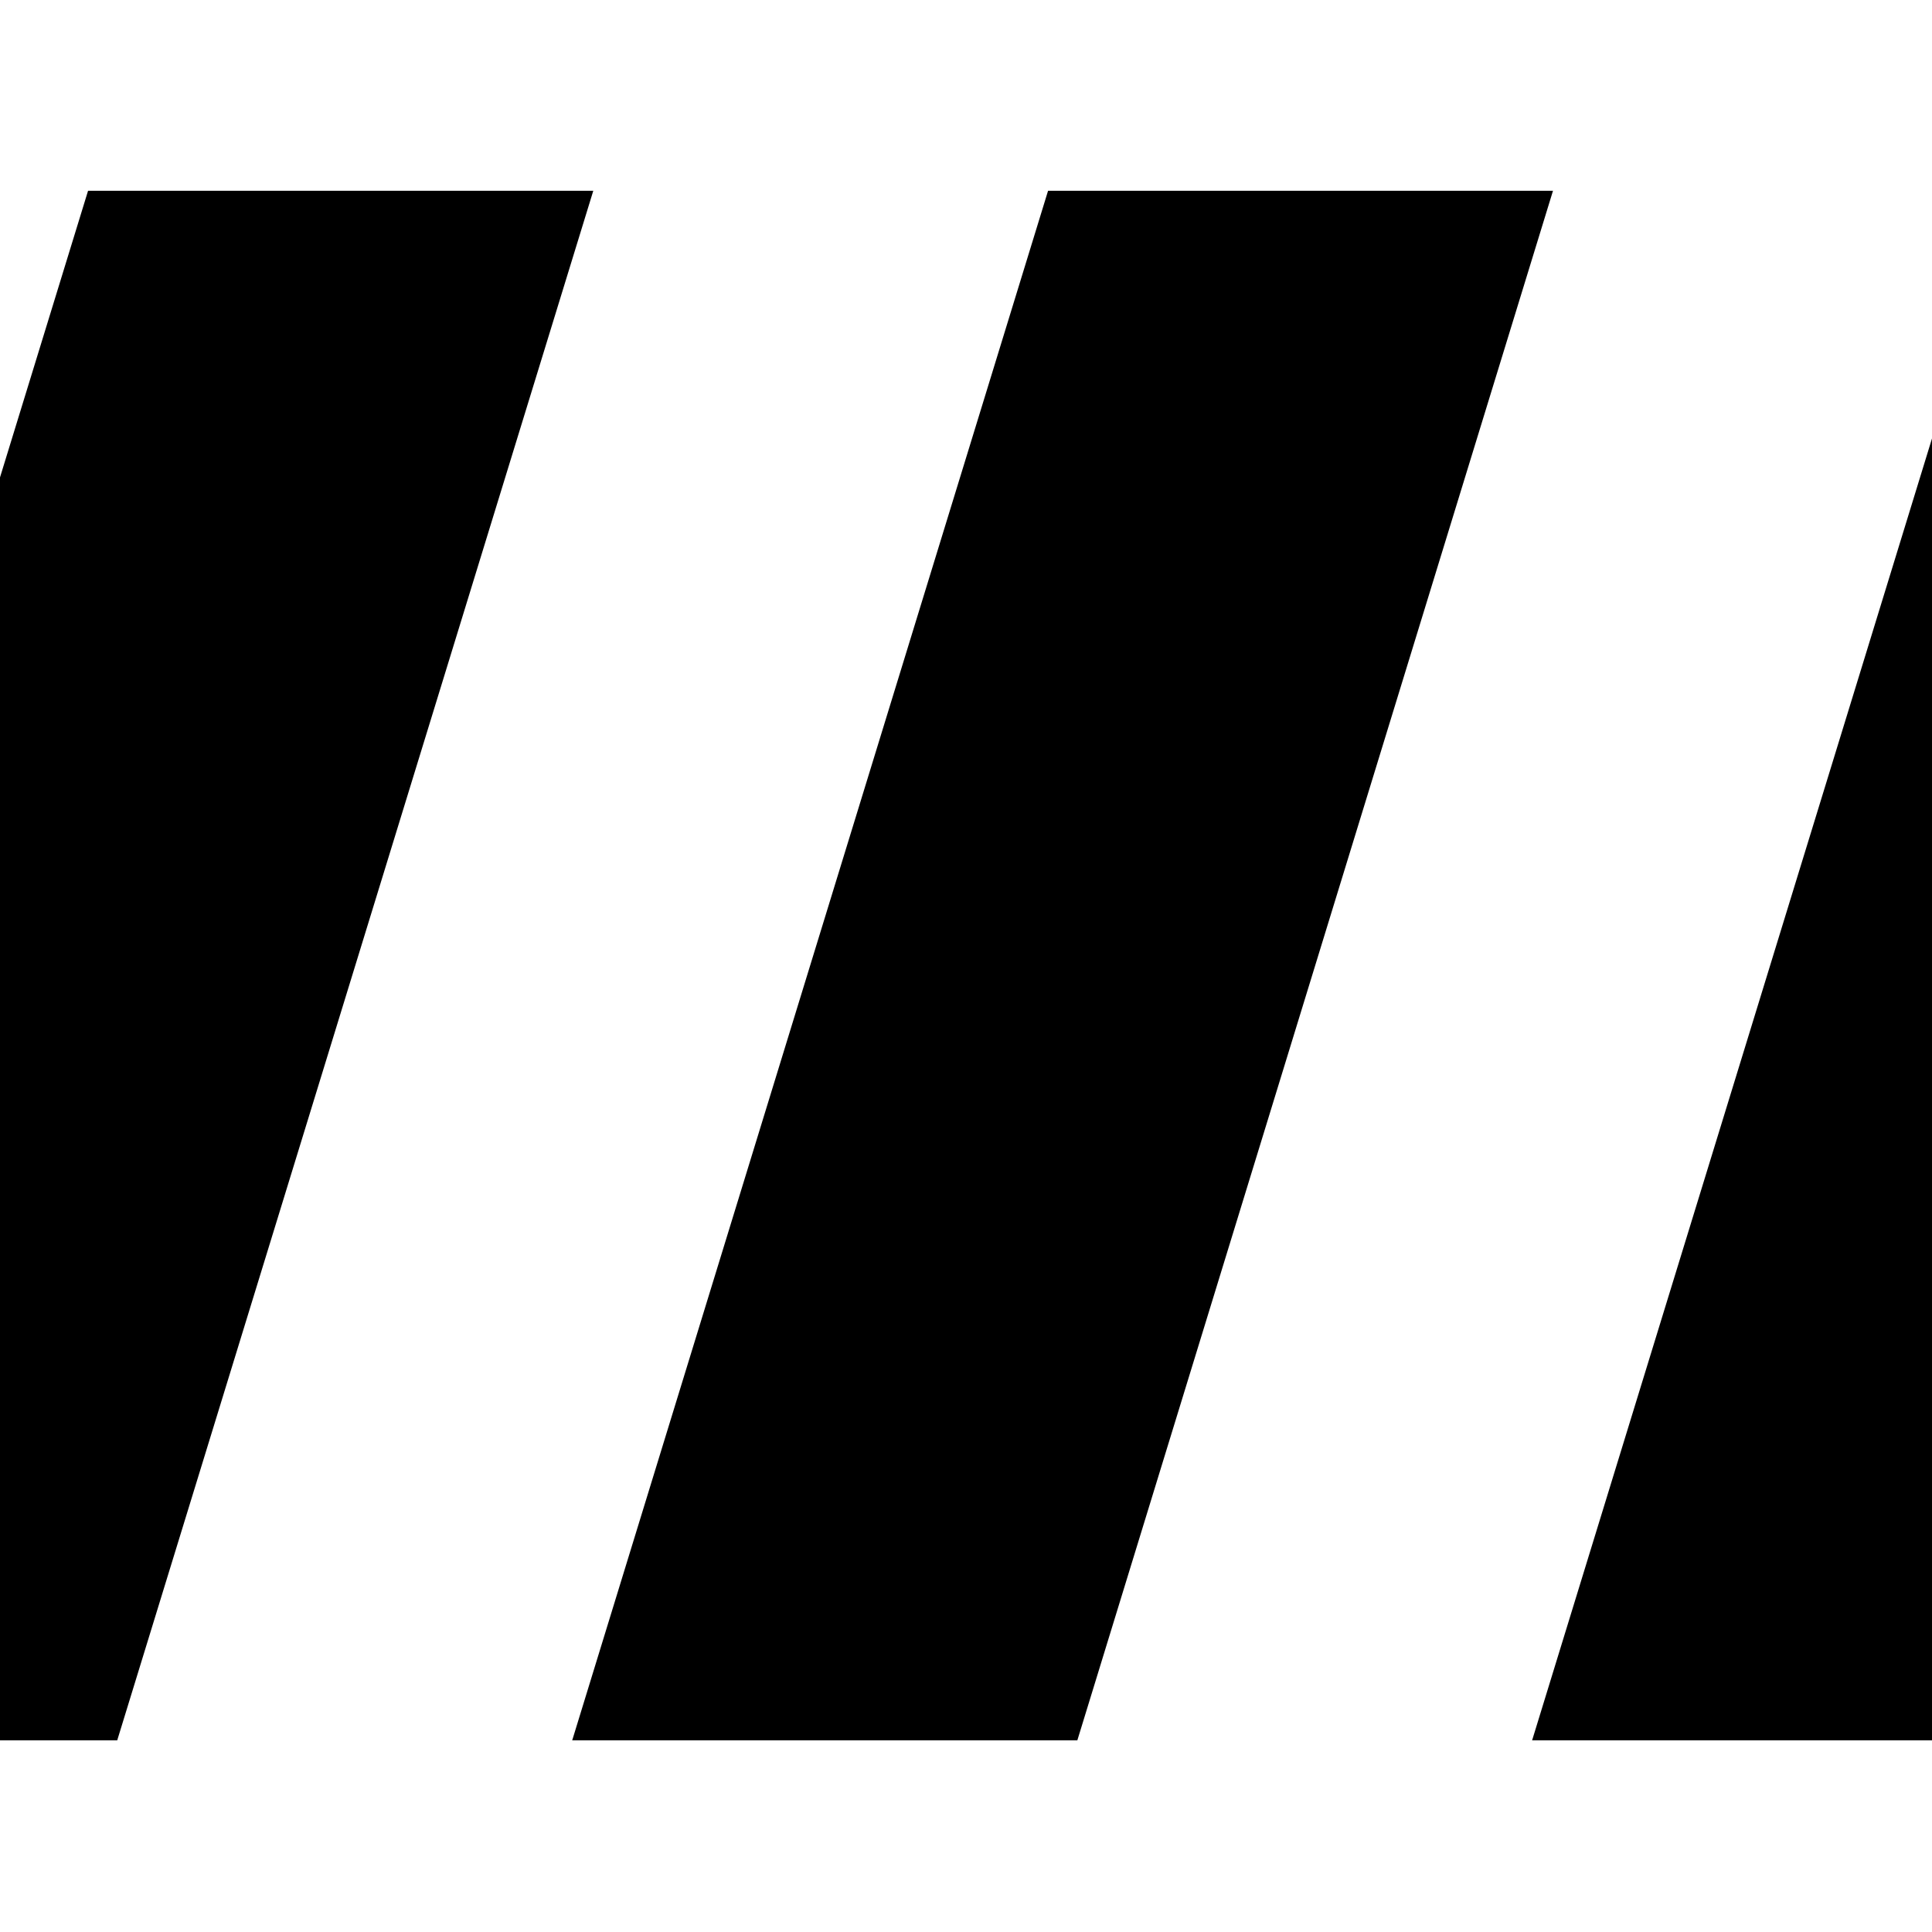
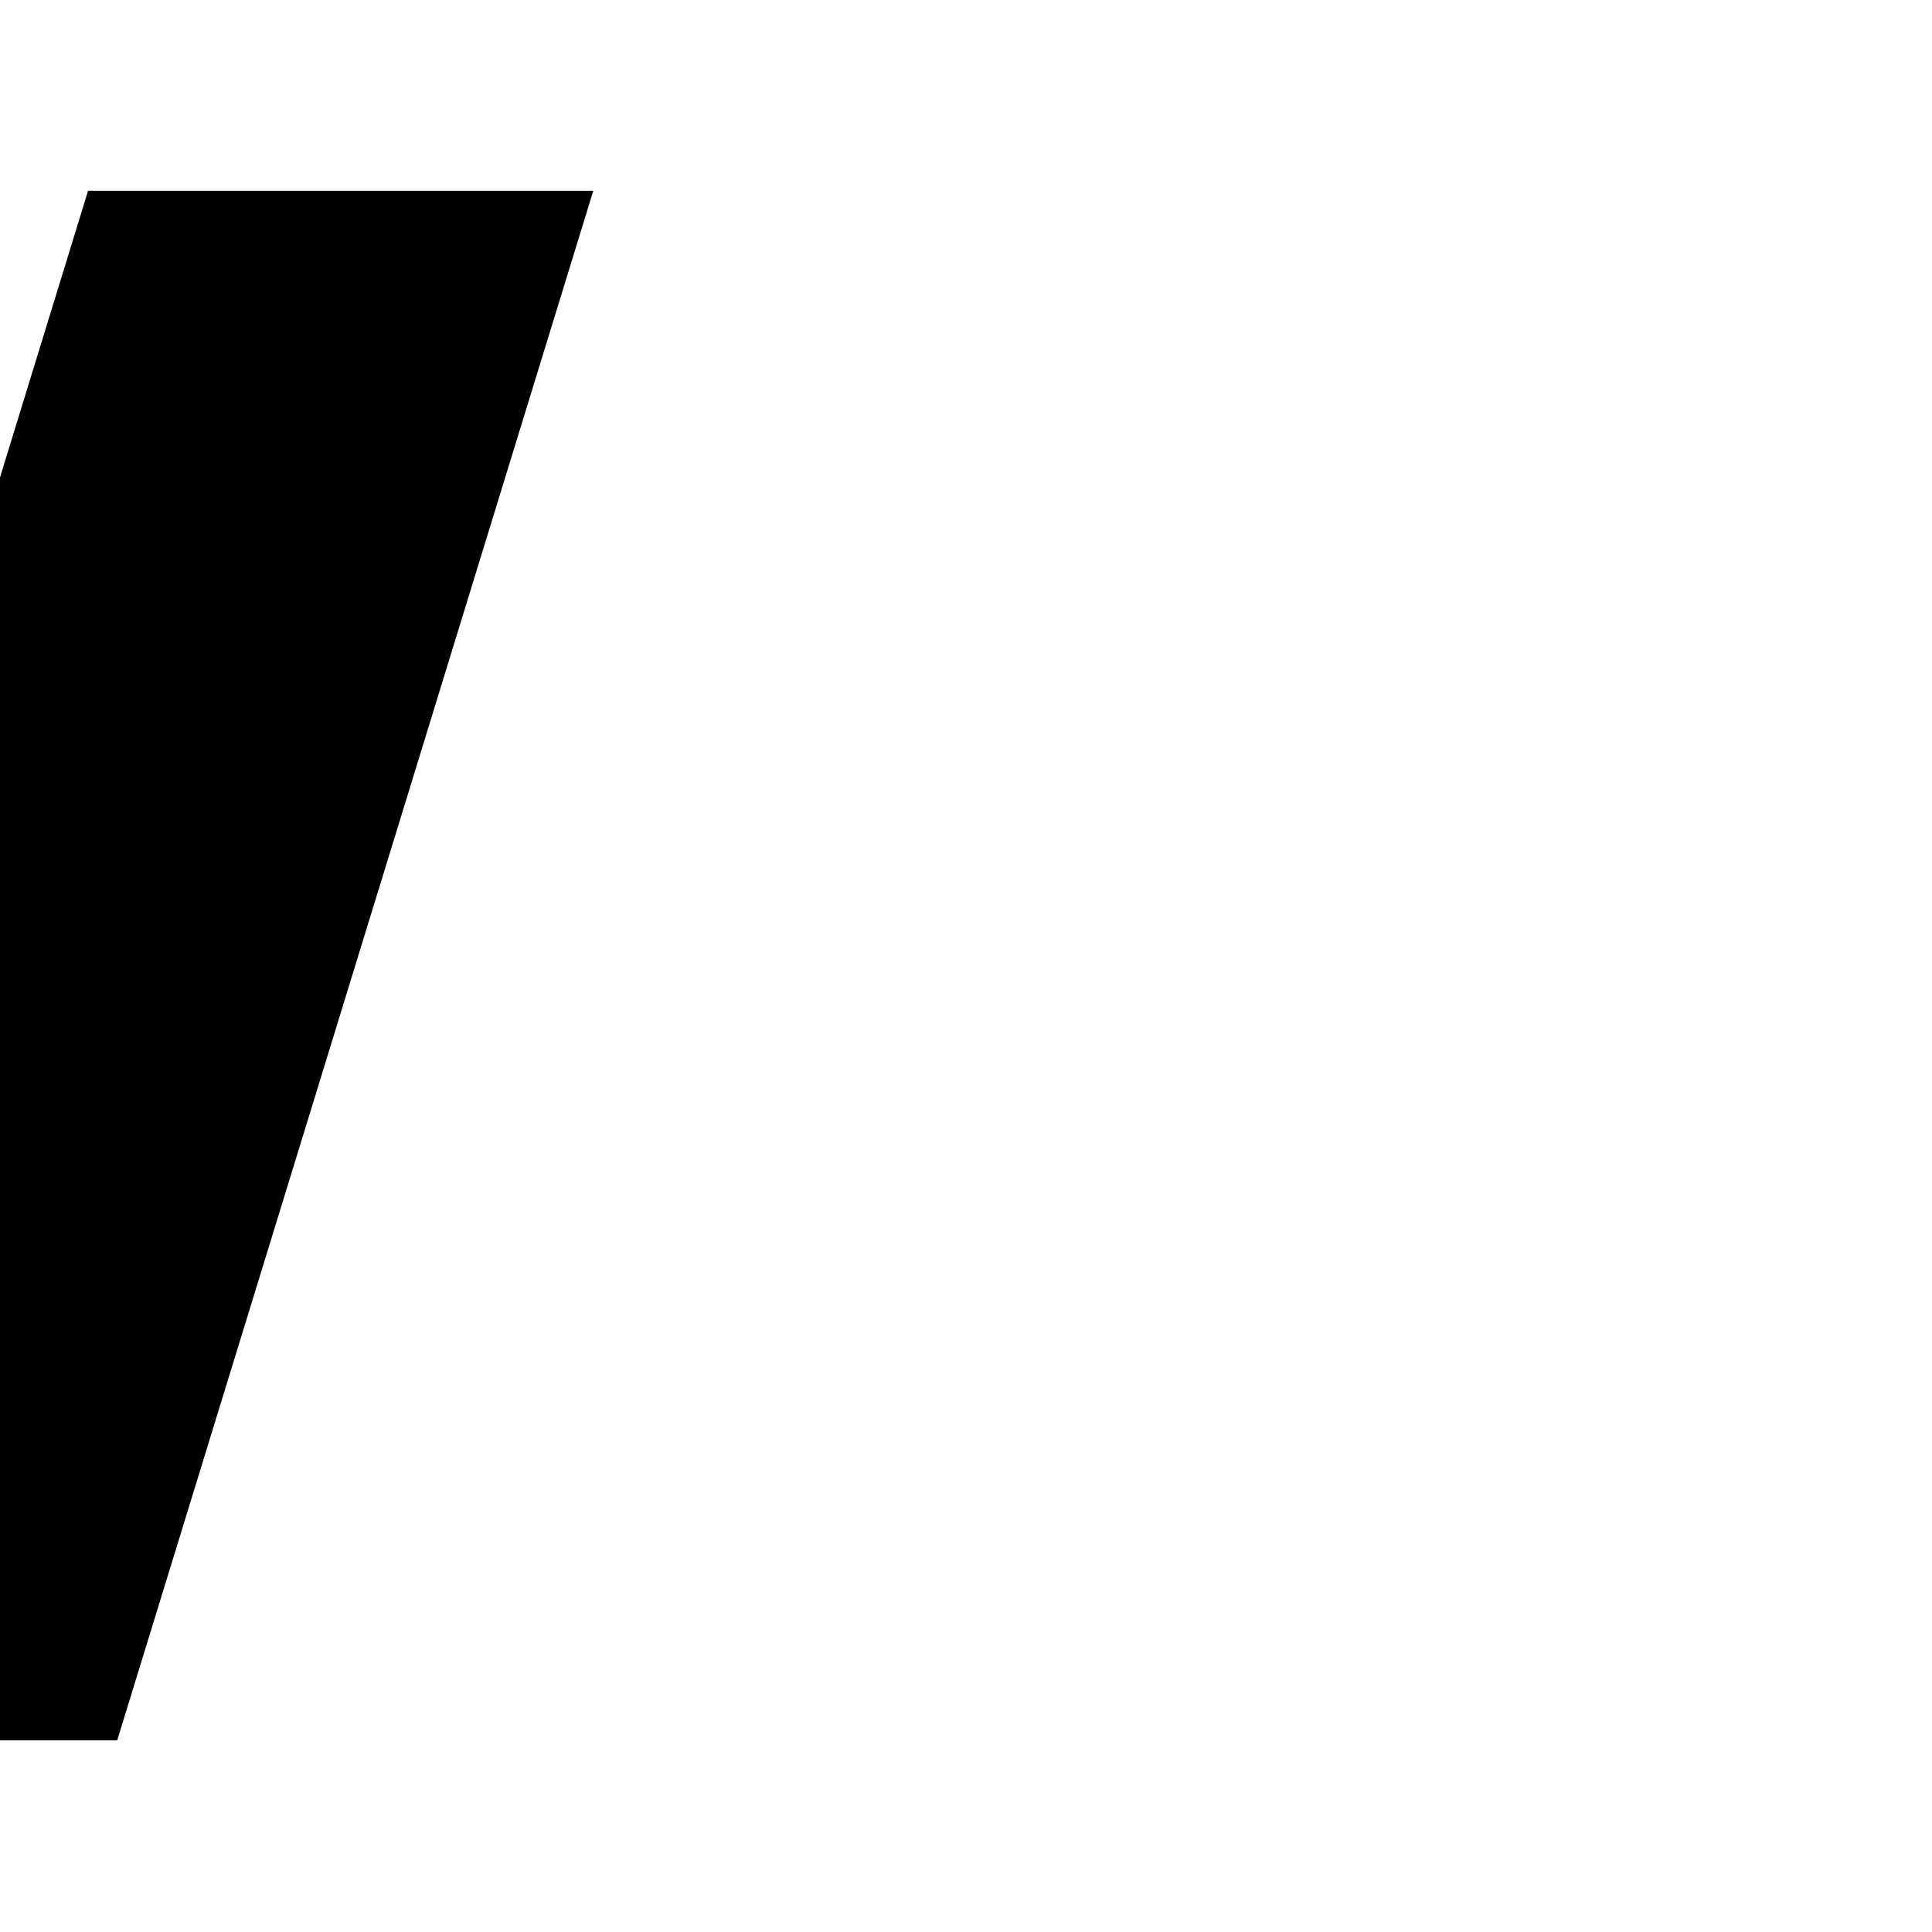
<svg xmlns="http://www.w3.org/2000/svg" width="20" height="20" viewBox="0 0 20 20">
  <defs>
    <style>
      .cls-1 {
        stroke: #000;
        stroke-width: 1px;
        fill-rule: evenodd;
      }
    </style>
  </defs>
-   <path id="_" data-name="/" class="cls-1" d="M21.157,2.475l-4.62,15.041H20.72L25.34,2.475H21.157Z" />
-   <path id="_copy" data-name="/ copy" class="cls-1" d="M11.219,2.475L6.6,17.516h4.183L15.4,2.475H11.219Z" />
  <path id="_copy_2" data-name="/ copy 2" class="cls-1" d="M1.281,2.475L-3.34,17.516H0.844L5.465,2.475H1.281Z" />
</svg>